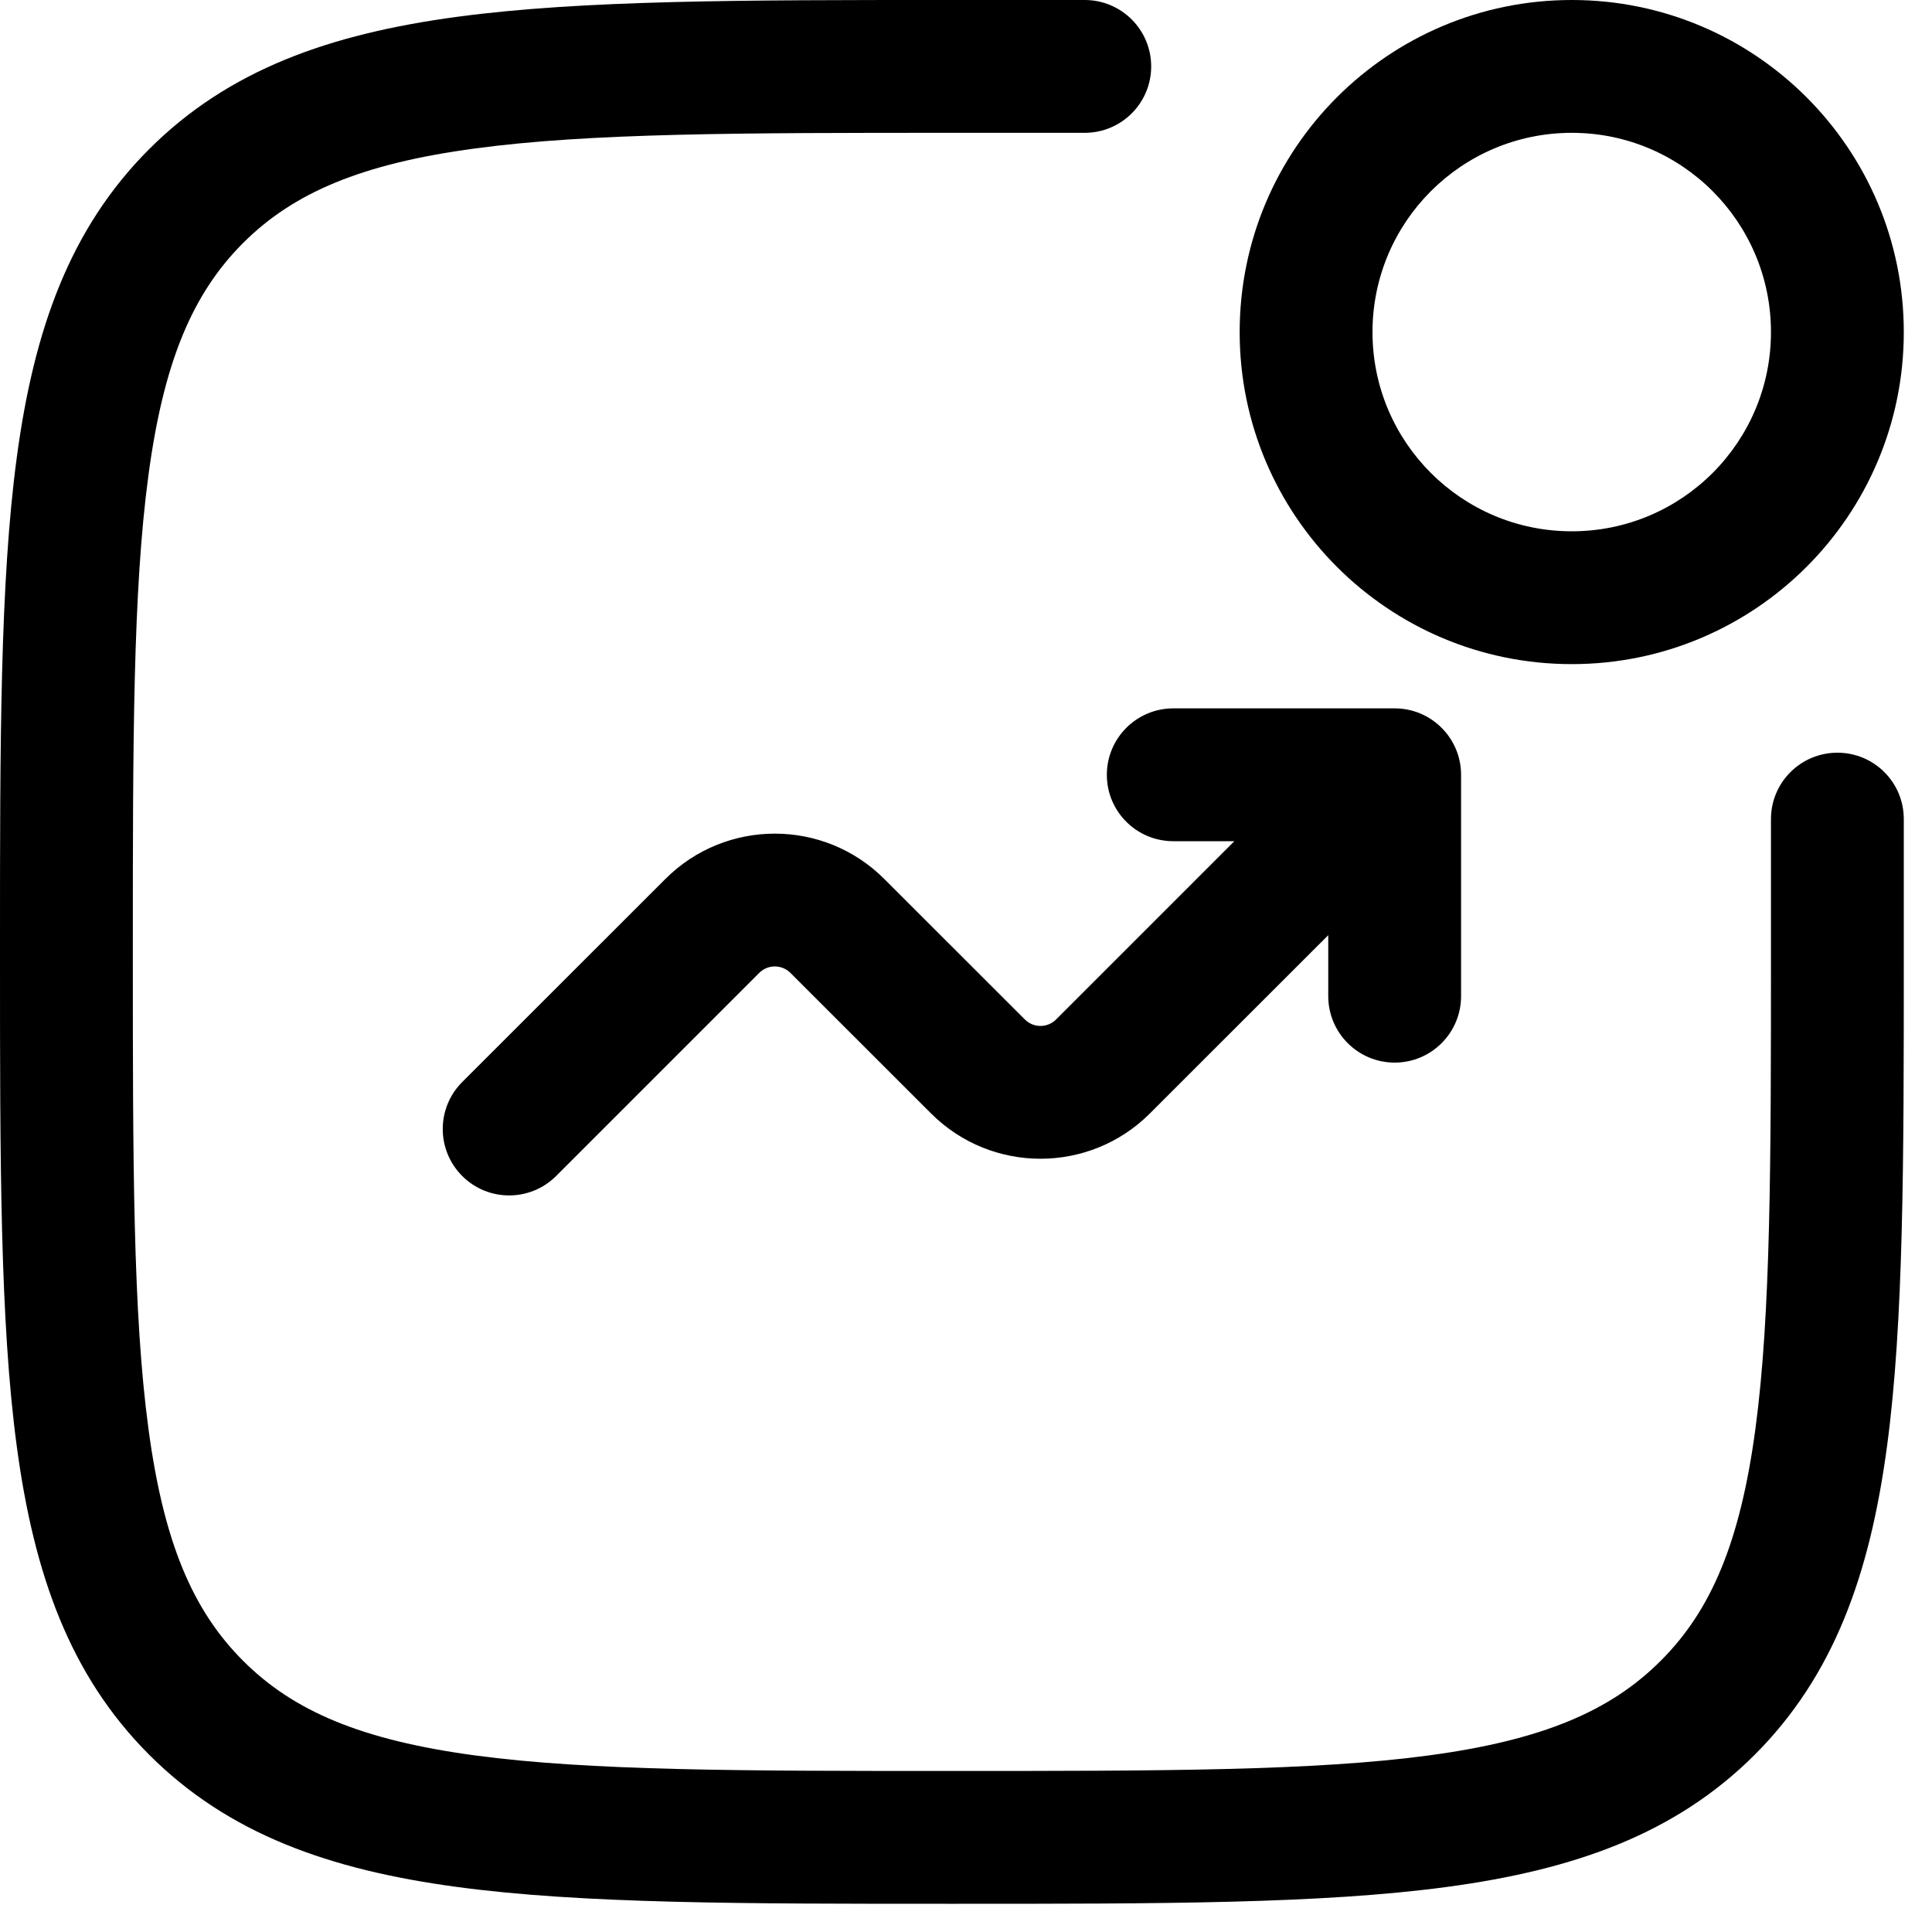
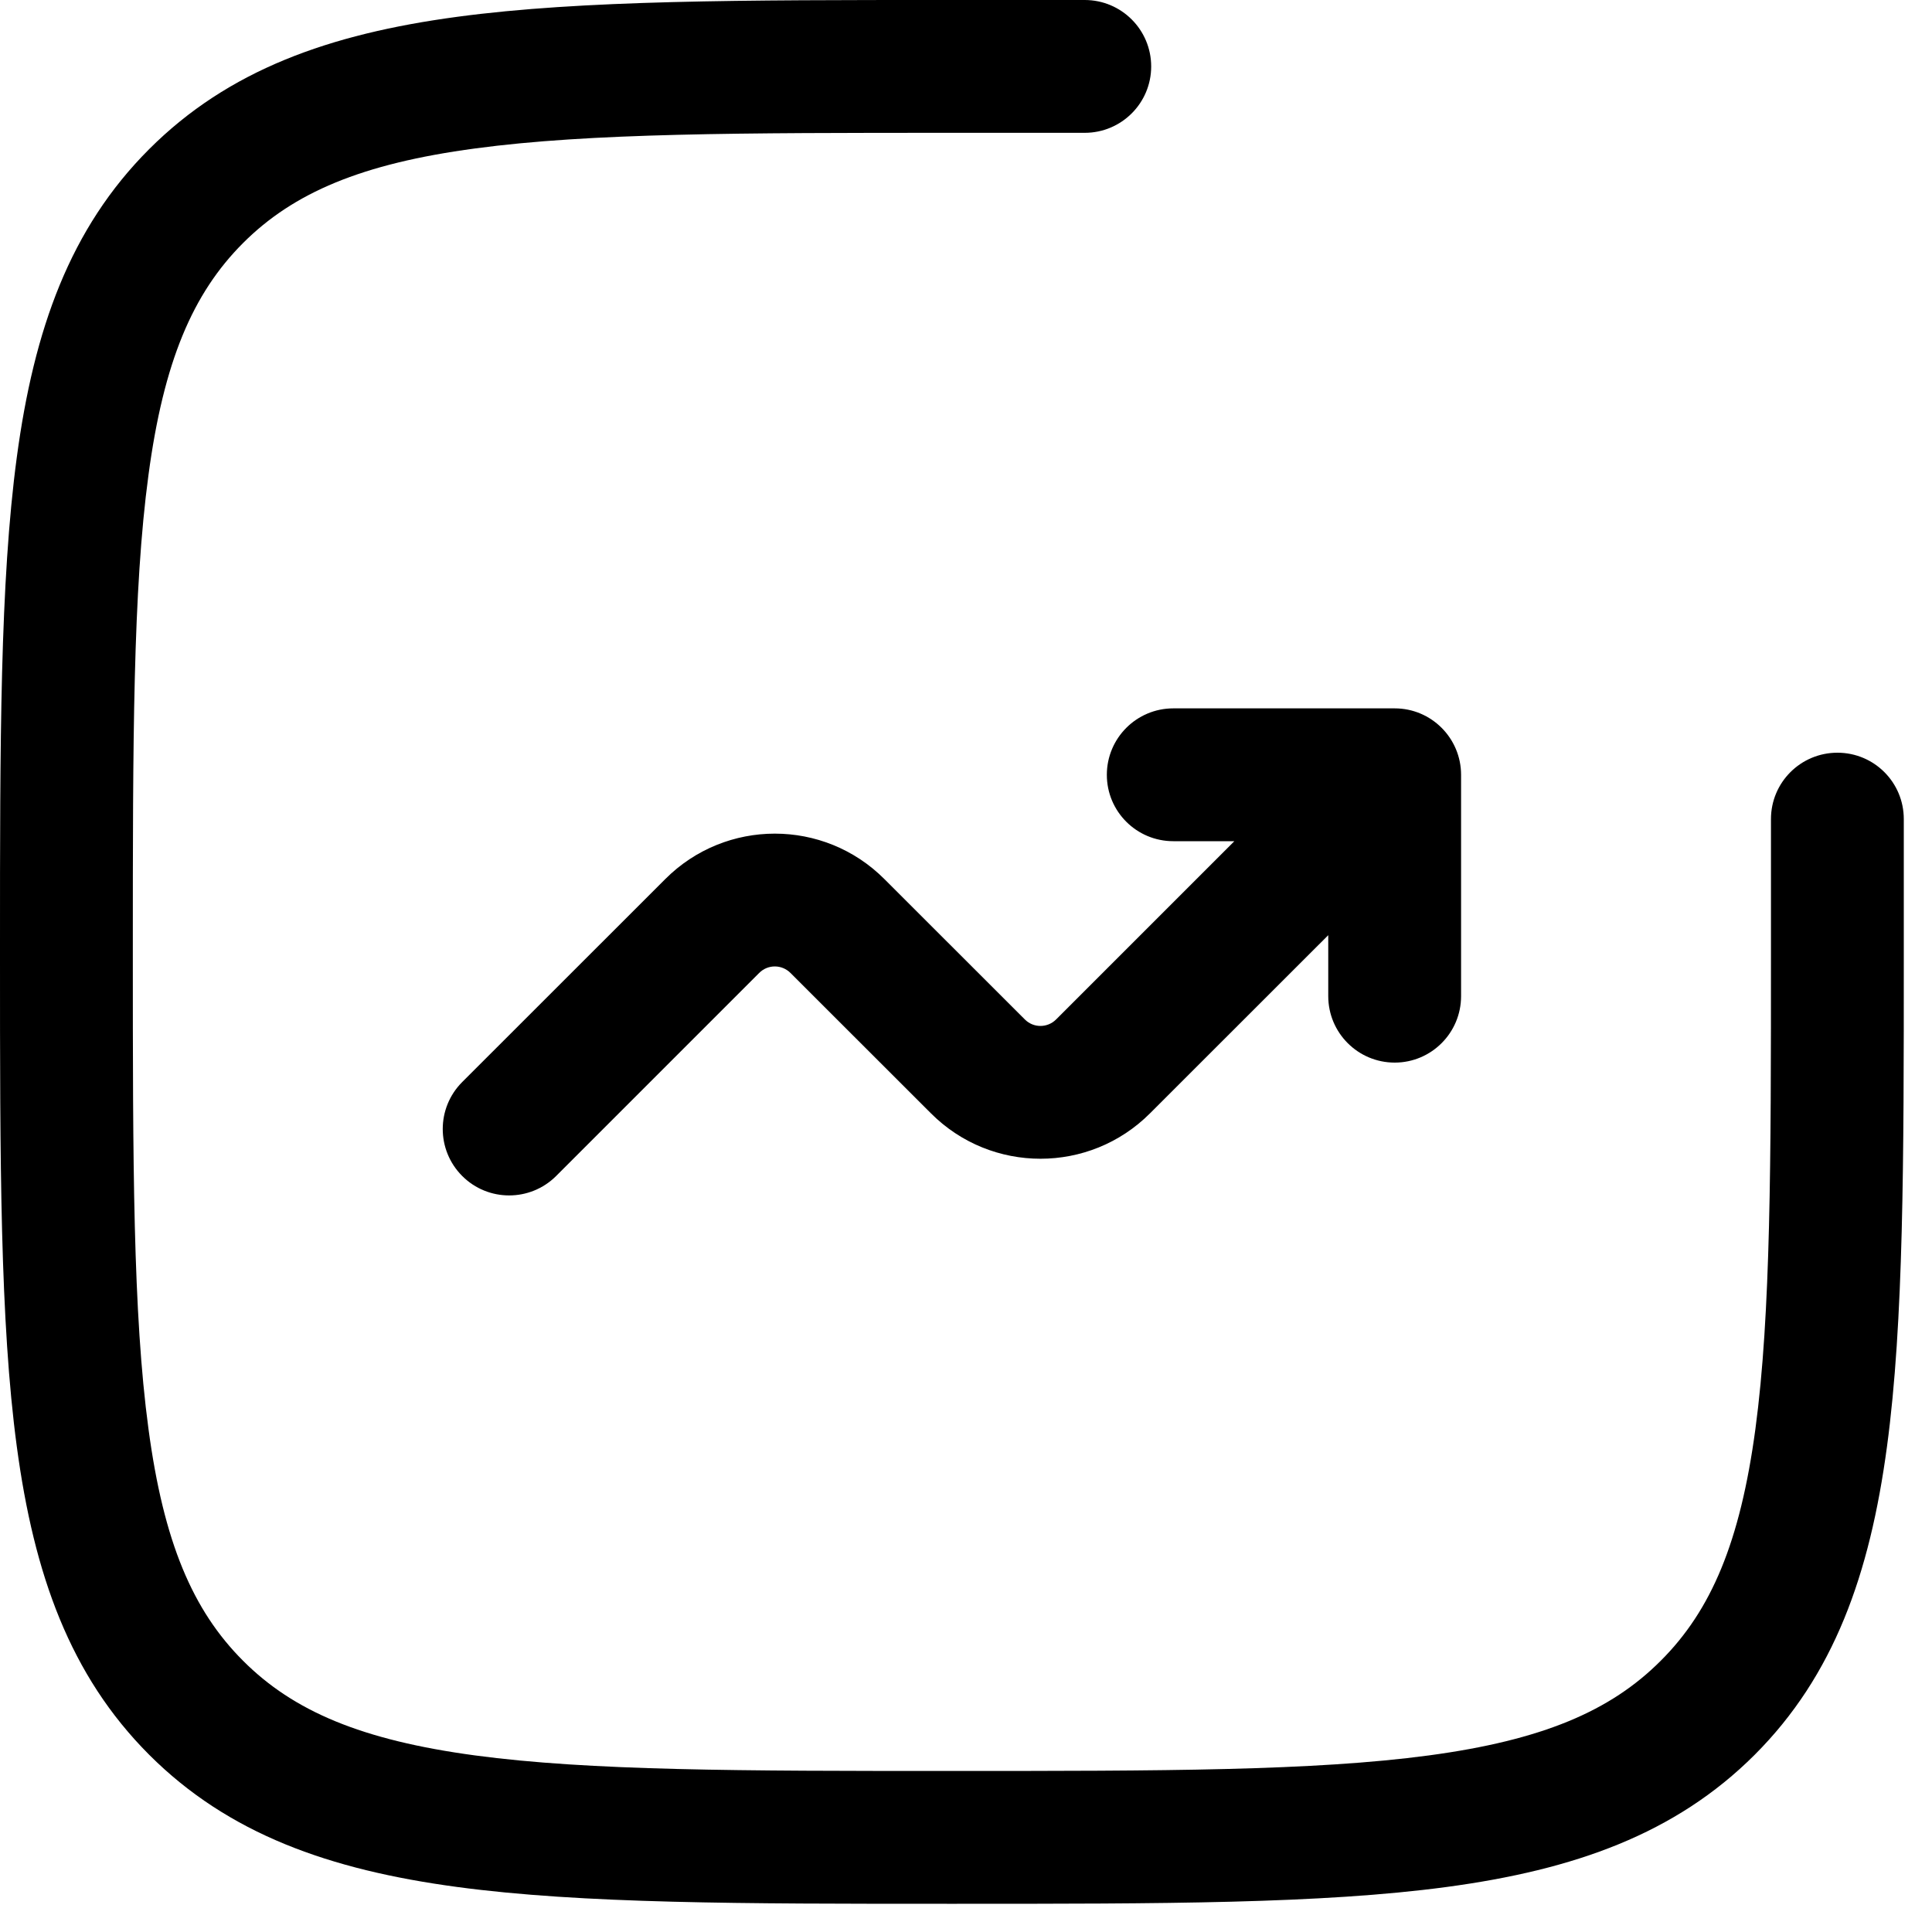
<svg xmlns="http://www.w3.org/2000/svg" width="20" height="20" viewBox="0 0 20 20" fill="none">
  <path d="M9.802 1.93912e-07H11.229C11.609 1.93912e-07 11.917 0.308 11.917 0.688C11.917 1.067 11.609 1.375 11.229 1.375H9.854C7.674 1.375 6.108 1.376 4.917 1.537C3.745 1.694 3.038 1.994 2.516 2.516C1.994 3.038 1.694 3.745 1.537 4.917C1.376 6.108 1.375 7.674 1.375 9.854C1.375 12.034 1.376 13.6 1.537 14.792C1.694 15.964 1.994 16.67 2.516 17.192C3.038 17.715 3.745 18.014 4.917 18.172C6.108 18.332 7.674 18.333 9.854 18.333C12.034 18.333 13.6 18.332 14.792 18.172C15.964 18.014 16.67 17.715 17.192 17.192C17.715 16.67 18.014 15.964 18.172 14.792C18.332 13.6 18.333 12.034 18.333 9.854V8.479C18.333 8.099 18.641 7.792 19.021 7.792C19.401 7.792 19.708 8.099 19.708 8.479V9.907C19.708 12.023 19.708 13.681 19.534 14.975C19.356 16.299 18.985 17.344 18.165 18.165C17.344 18.985 16.299 19.356 14.975 19.534C13.681 19.708 12.023 19.708 9.907 19.708H9.802C7.686 19.708 6.027 19.708 4.733 19.534C3.409 19.356 2.364 18.985 1.544 18.165C0.724 17.344 0.352 16.299 0.174 14.975C-2.09535e-05 13.681 -1.16078e-05 12.023 1.93911e-07 9.907V9.802C-1.16078e-05 7.686 -2.09535e-05 6.027 0.174 4.733C0.352 3.409 0.724 2.364 1.544 1.544C2.364 0.724 3.409 0.352 4.733 0.174C6.027 -2.09535e-05 7.686 -1.16078e-05 9.802 1.93912e-07Z" fill="black" />
-   <path fill-rule="evenodd" clip-rule="evenodd" d="M12.833 3.438C12.833 1.539 14.372 1.93912e-07 16.271 1.93912e-07C18.169 1.93912e-07 19.708 1.539 19.708 3.438C19.708 5.336 18.169 6.875 16.271 6.875C14.372 6.875 12.833 5.336 12.833 3.438ZM16.271 1.375C15.132 1.375 14.208 2.298 14.208 3.438C14.208 4.577 15.132 5.5 16.271 5.5C17.41 5.5 18.333 4.577 18.333 3.438C18.333 2.298 17.41 1.375 16.271 1.375Z" fill="black" />
  <path d="M11.458 8.021C11.458 8.401 11.766 8.708 12.146 8.708H12.778L10.933 10.553C10.843 10.643 10.698 10.643 10.609 10.553L9.155 9.1C8.529 8.473 7.513 8.473 6.887 9.1L4.785 11.201C4.516 11.47 4.516 11.905 4.785 12.174C5.053 12.442 5.488 12.442 5.757 12.174L7.859 10.072C7.948 9.982 8.093 9.982 8.183 10.072L9.637 11.525C10.263 12.152 11.279 12.152 11.905 11.525L13.75 9.681V10.312C13.75 10.692 14.058 11 14.438 11C14.817 11 15.125 10.692 15.125 10.312V8.021C15.125 7.641 14.817 7.333 14.438 7.333H12.146C11.766 7.333 11.458 7.641 11.458 8.021Z" fill="black" />
</svg>